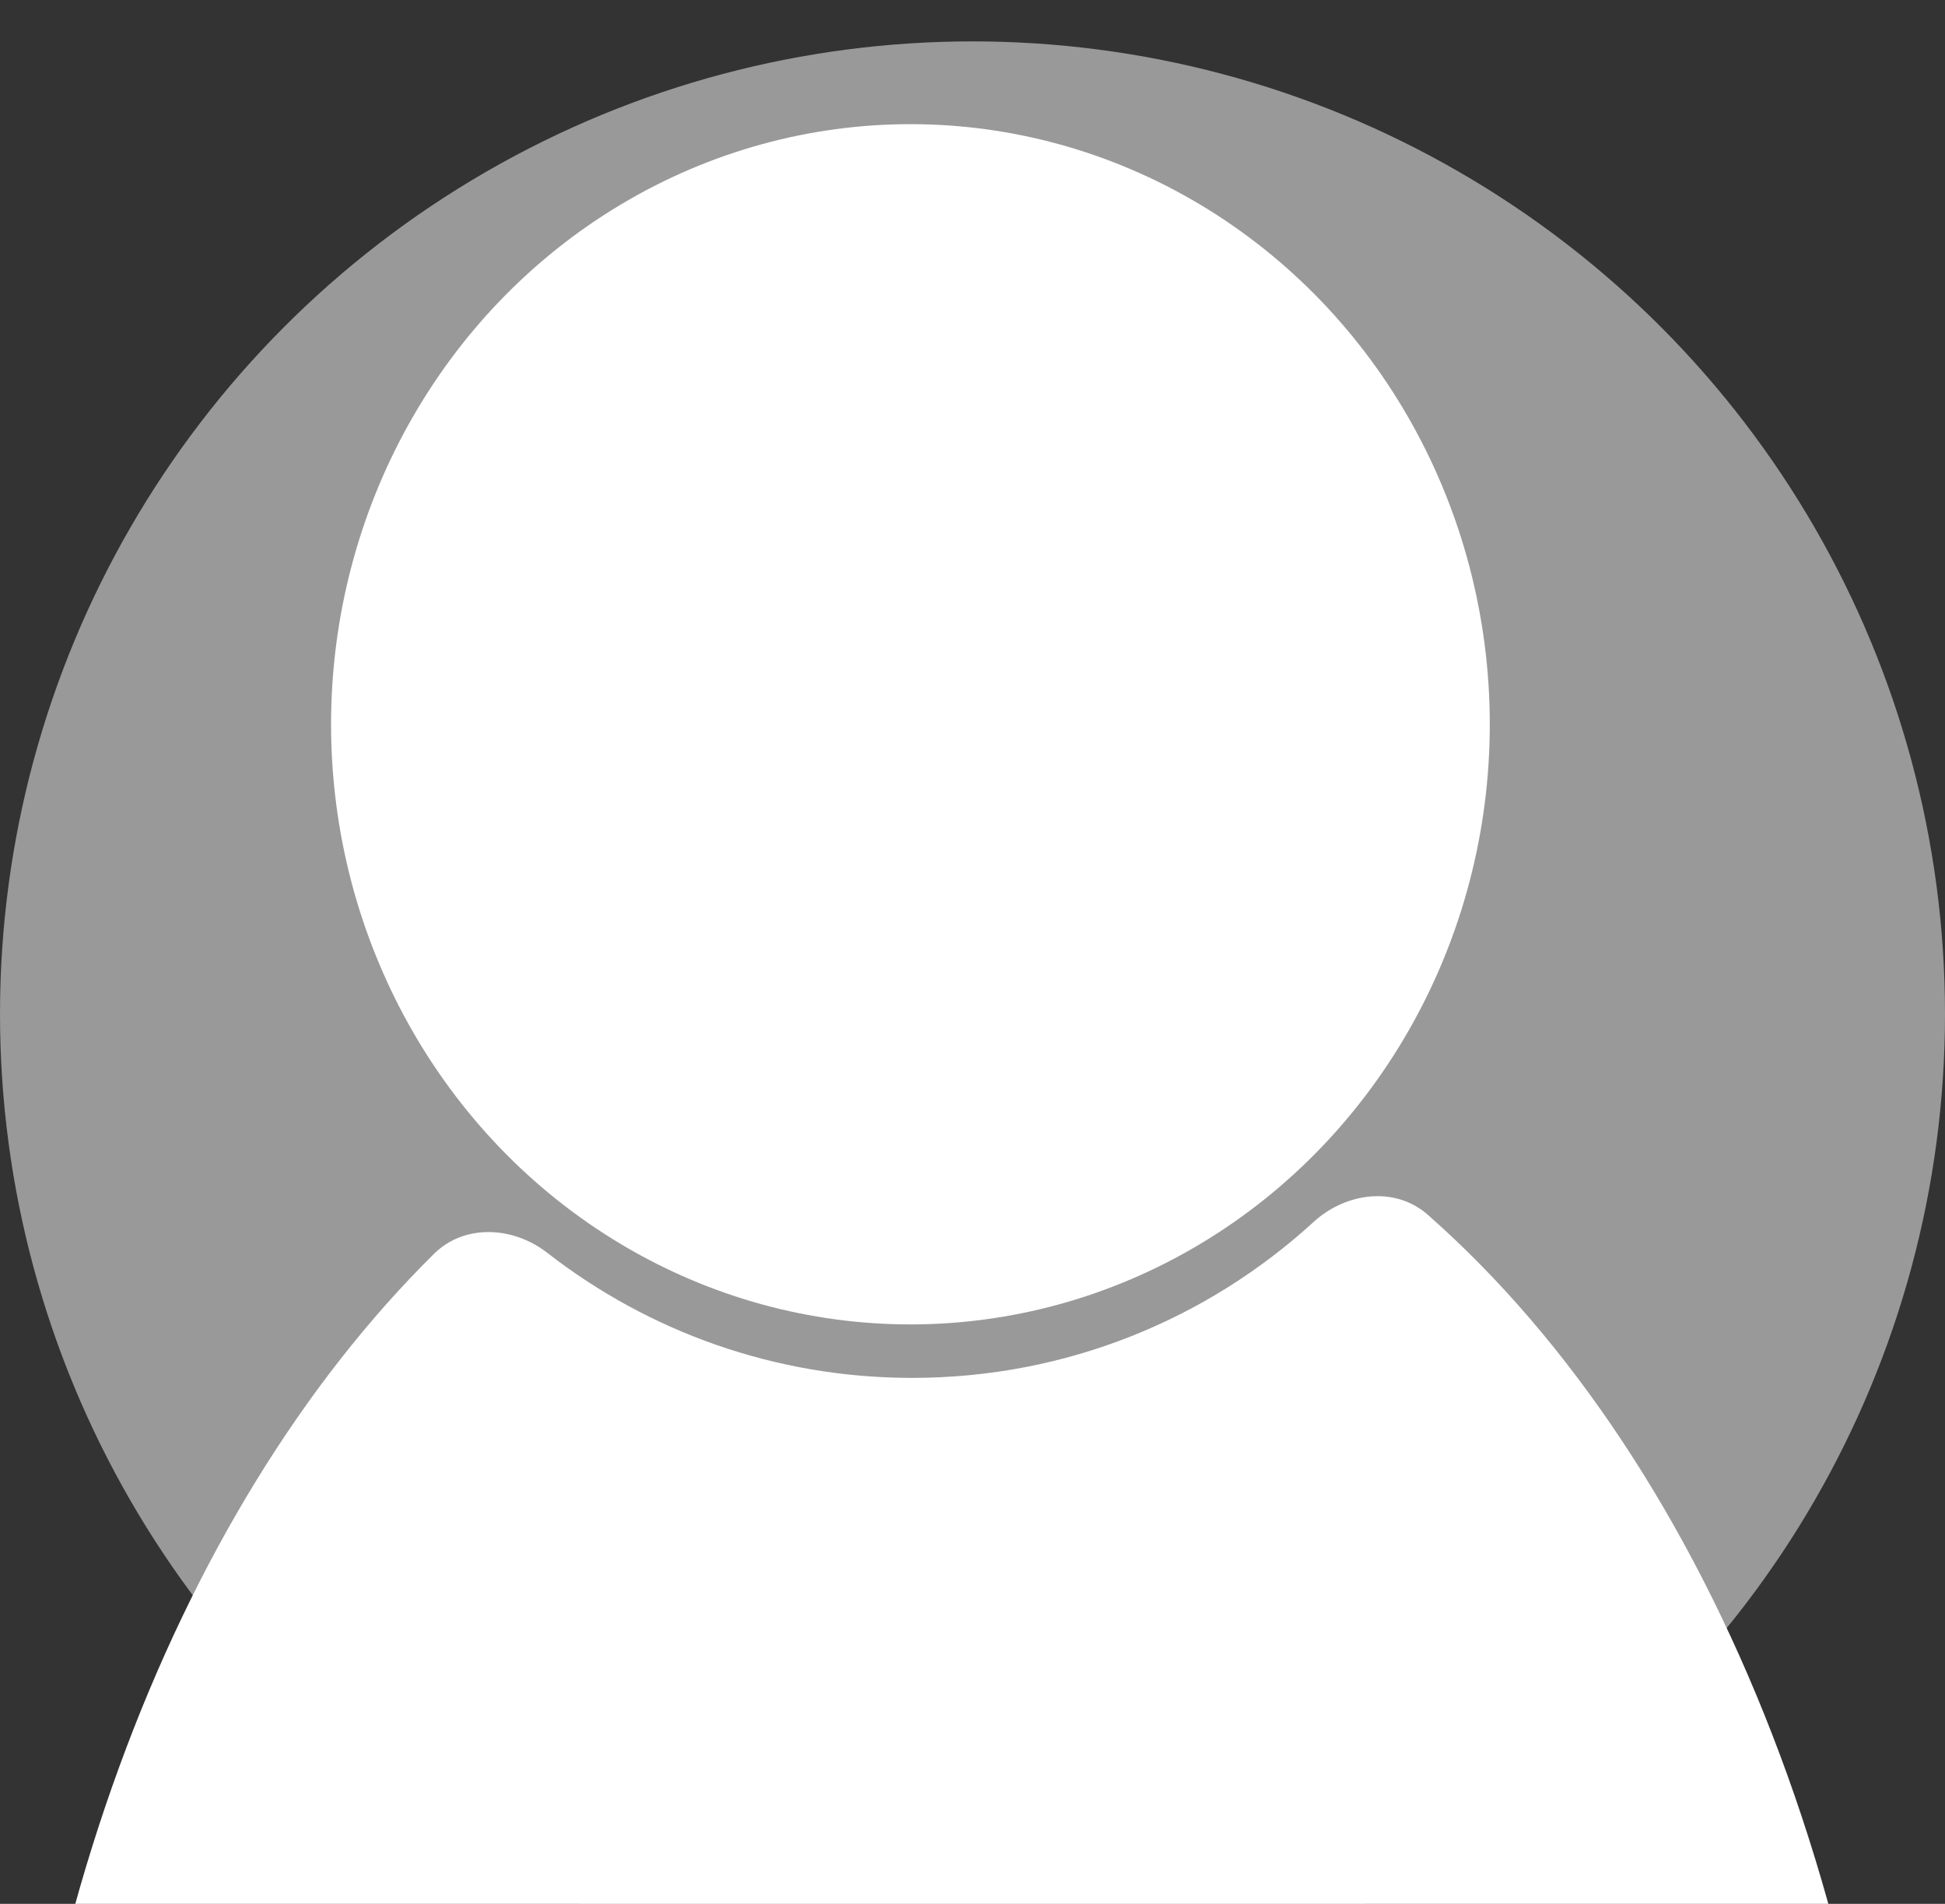
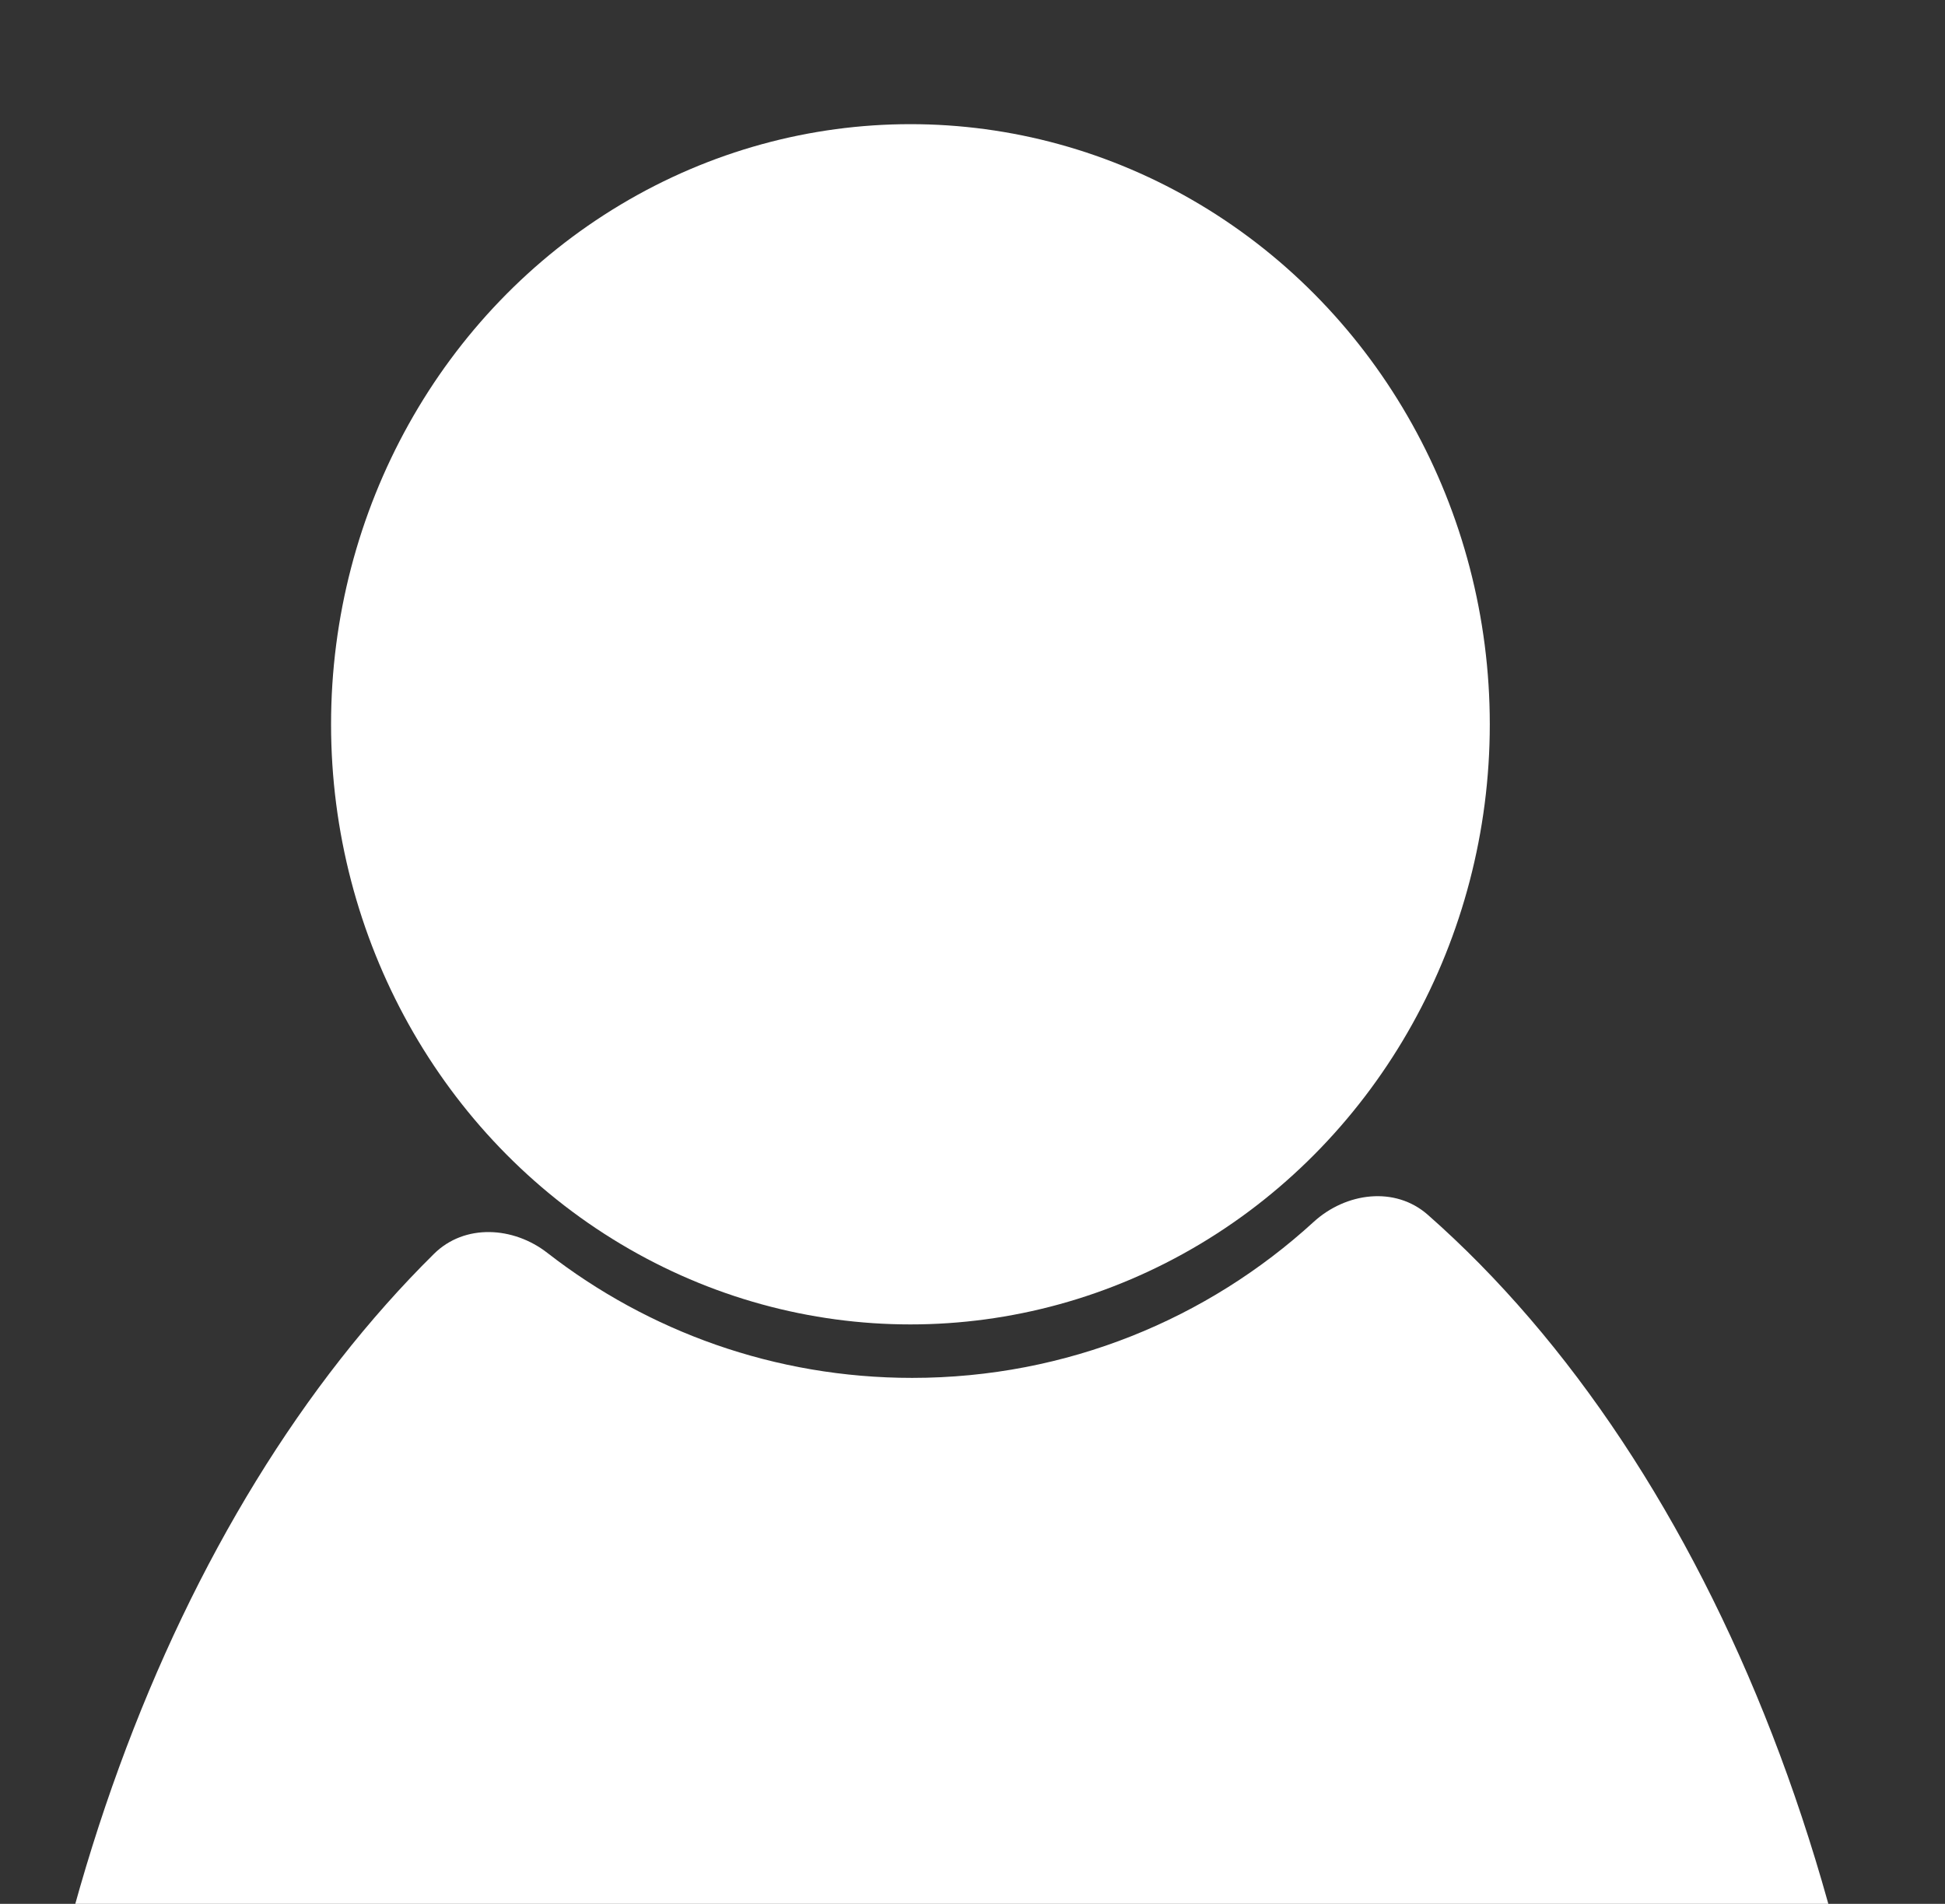
<svg xmlns="http://www.w3.org/2000/svg" width="47" height="46" viewBox="0 0 47 46" fill="none">
  <rect x="0" y="0" width="47" height="46" fill="#333333" stroke="none" />
  <g clip-path="url(#clip0_186_370)">
-     <circle cx="23.5" cy="24.5" r="23.5" fill="#999999" />
    <path fill-rule="evenodd" clip-rule="evenodd" d="M13.227 30.272C12.405 29.632 11.228 29.562 10.487 30.295C4.177 36.53 0.004 47.345 0.004 59.642C0.004 78.957 10.3 94.615 23 94.615C35.7 94.615 45.996 78.957 45.996 59.642C45.996 46.699 41.373 35.398 34.502 29.351C33.709 28.653 32.522 28.812 31.743 29.524C29.186 31.864 25.781 33.292 22.042 33.292C18.72 33.292 15.661 32.165 13.227 30.272Z" fill="white" />
    <ellipse cx="22" cy="17.5" rx="14" ry="14.5" fill="white" />
  </g>
  <defs>
    <clipPath id="clip0_186_370">
      <rect width="47" height="46" fill="white" />
    </clipPath>
  </defs>
</svg>